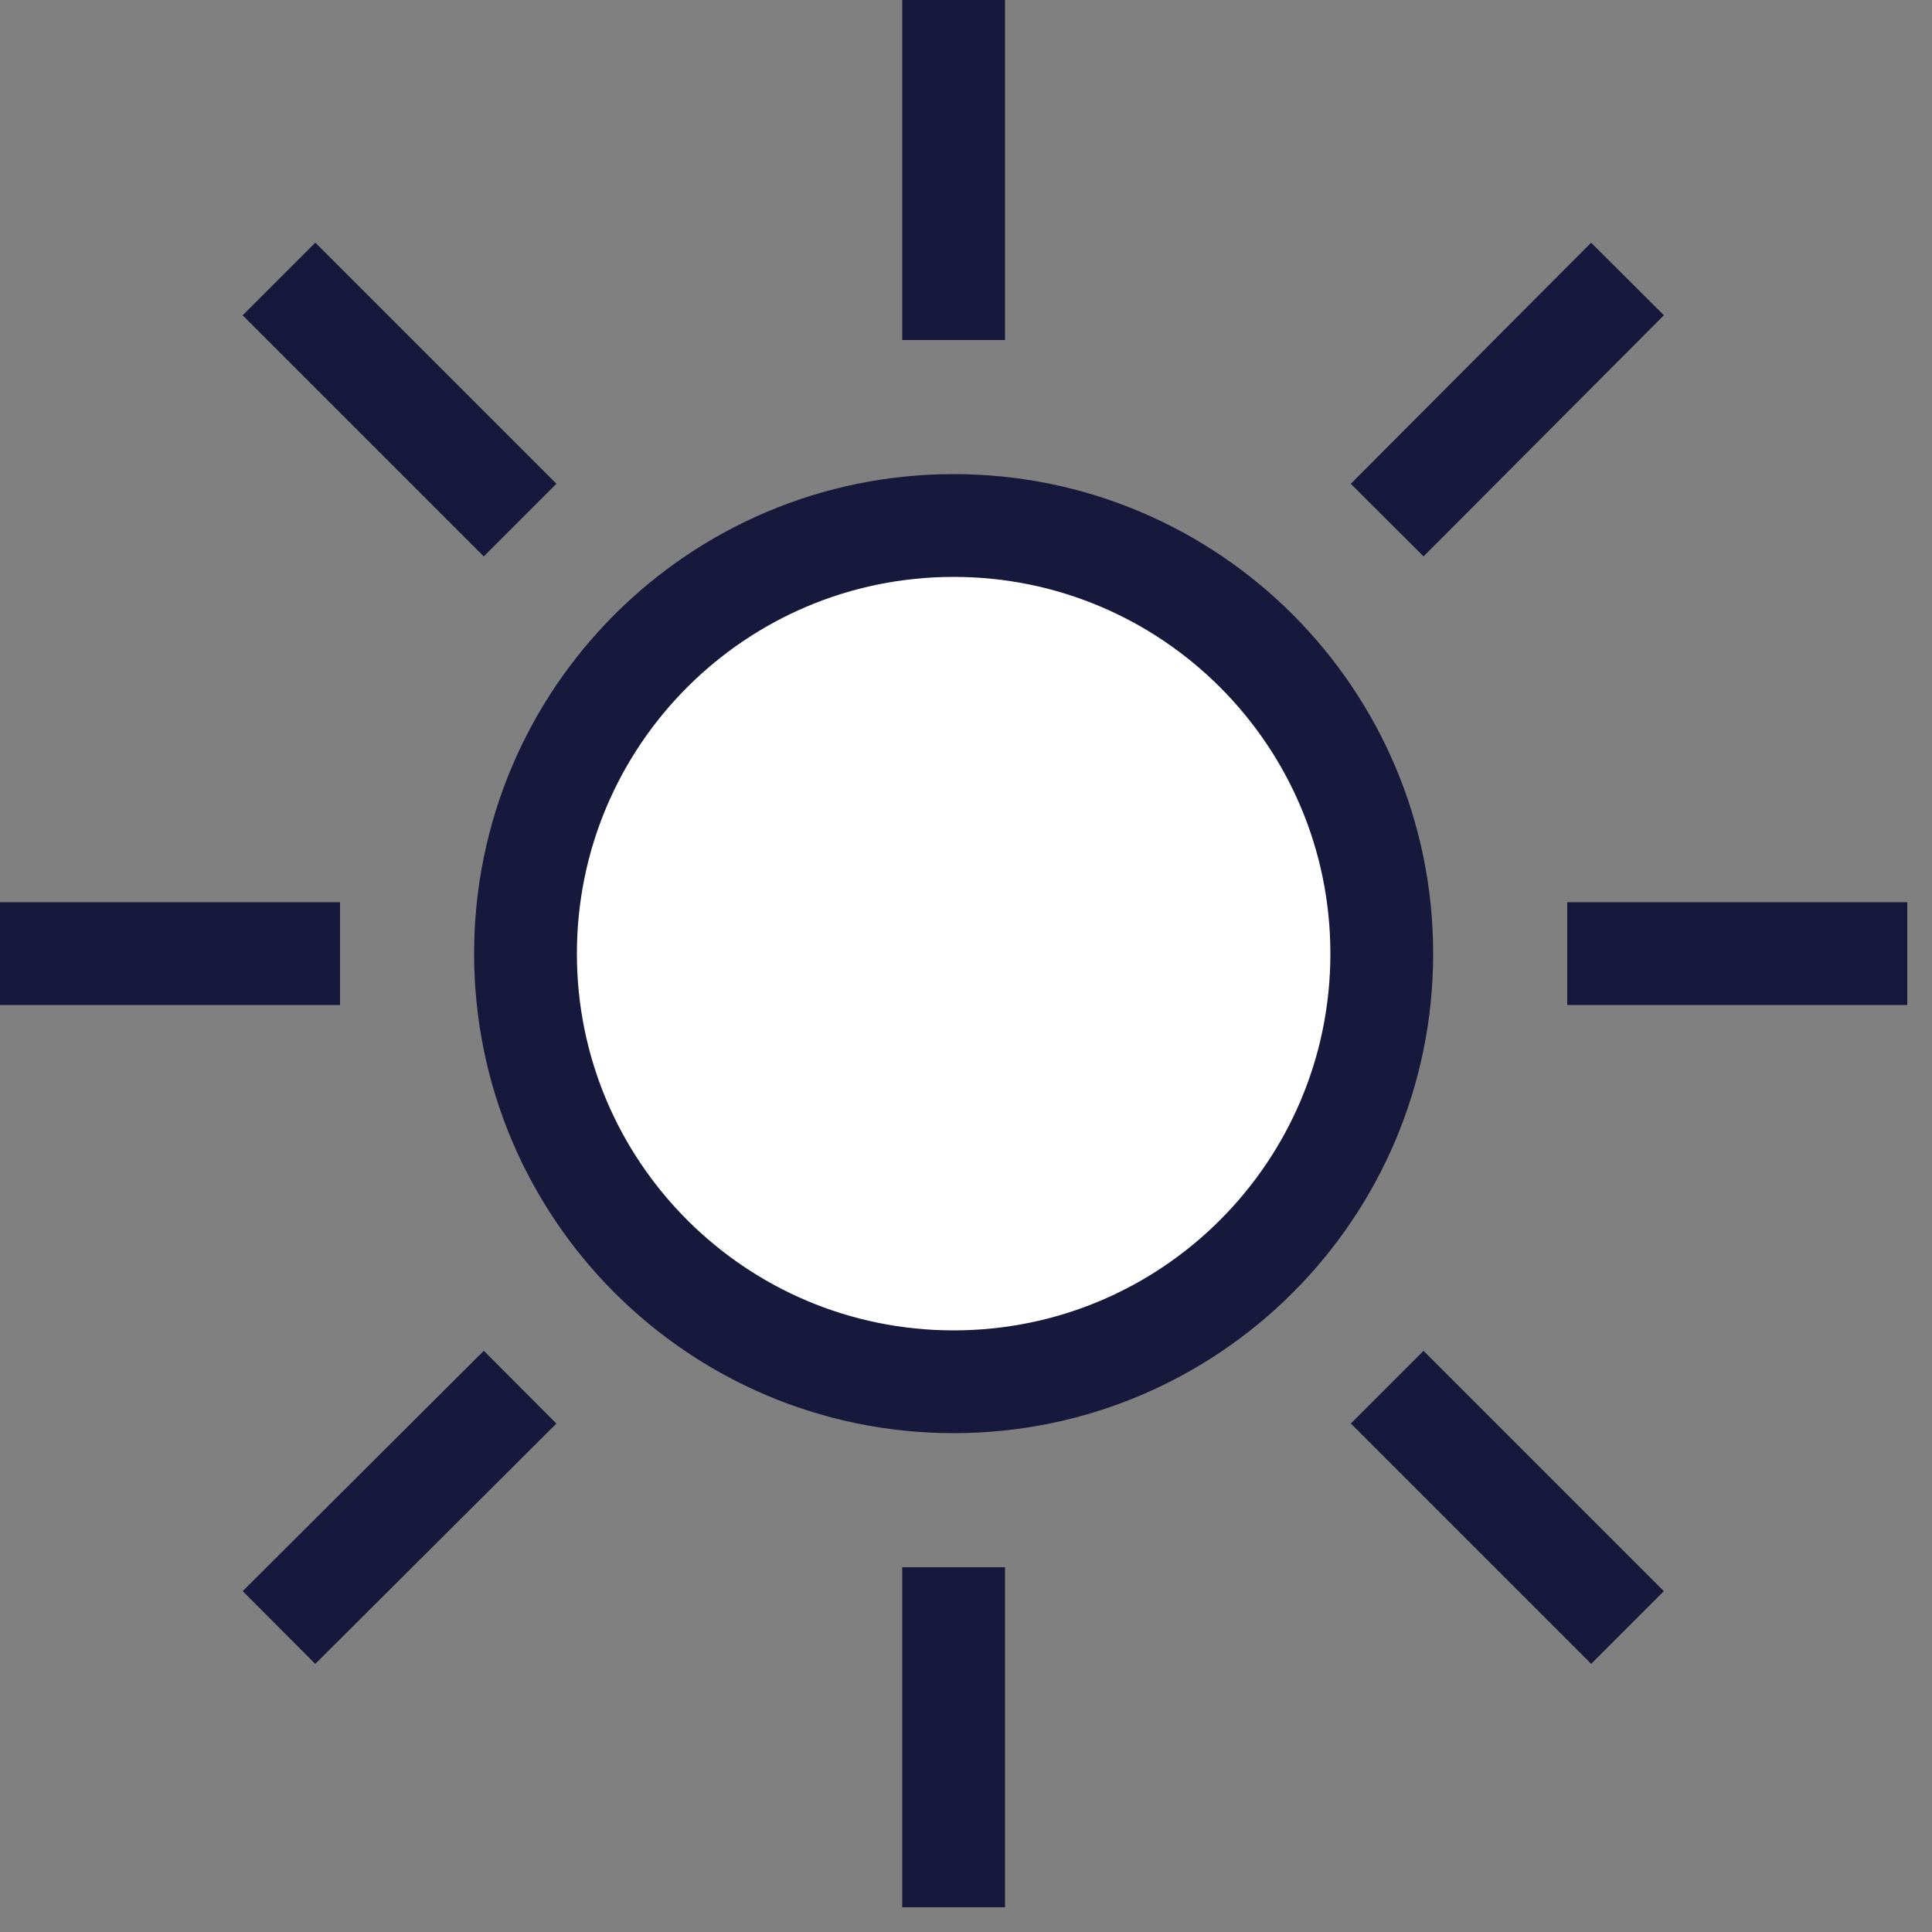
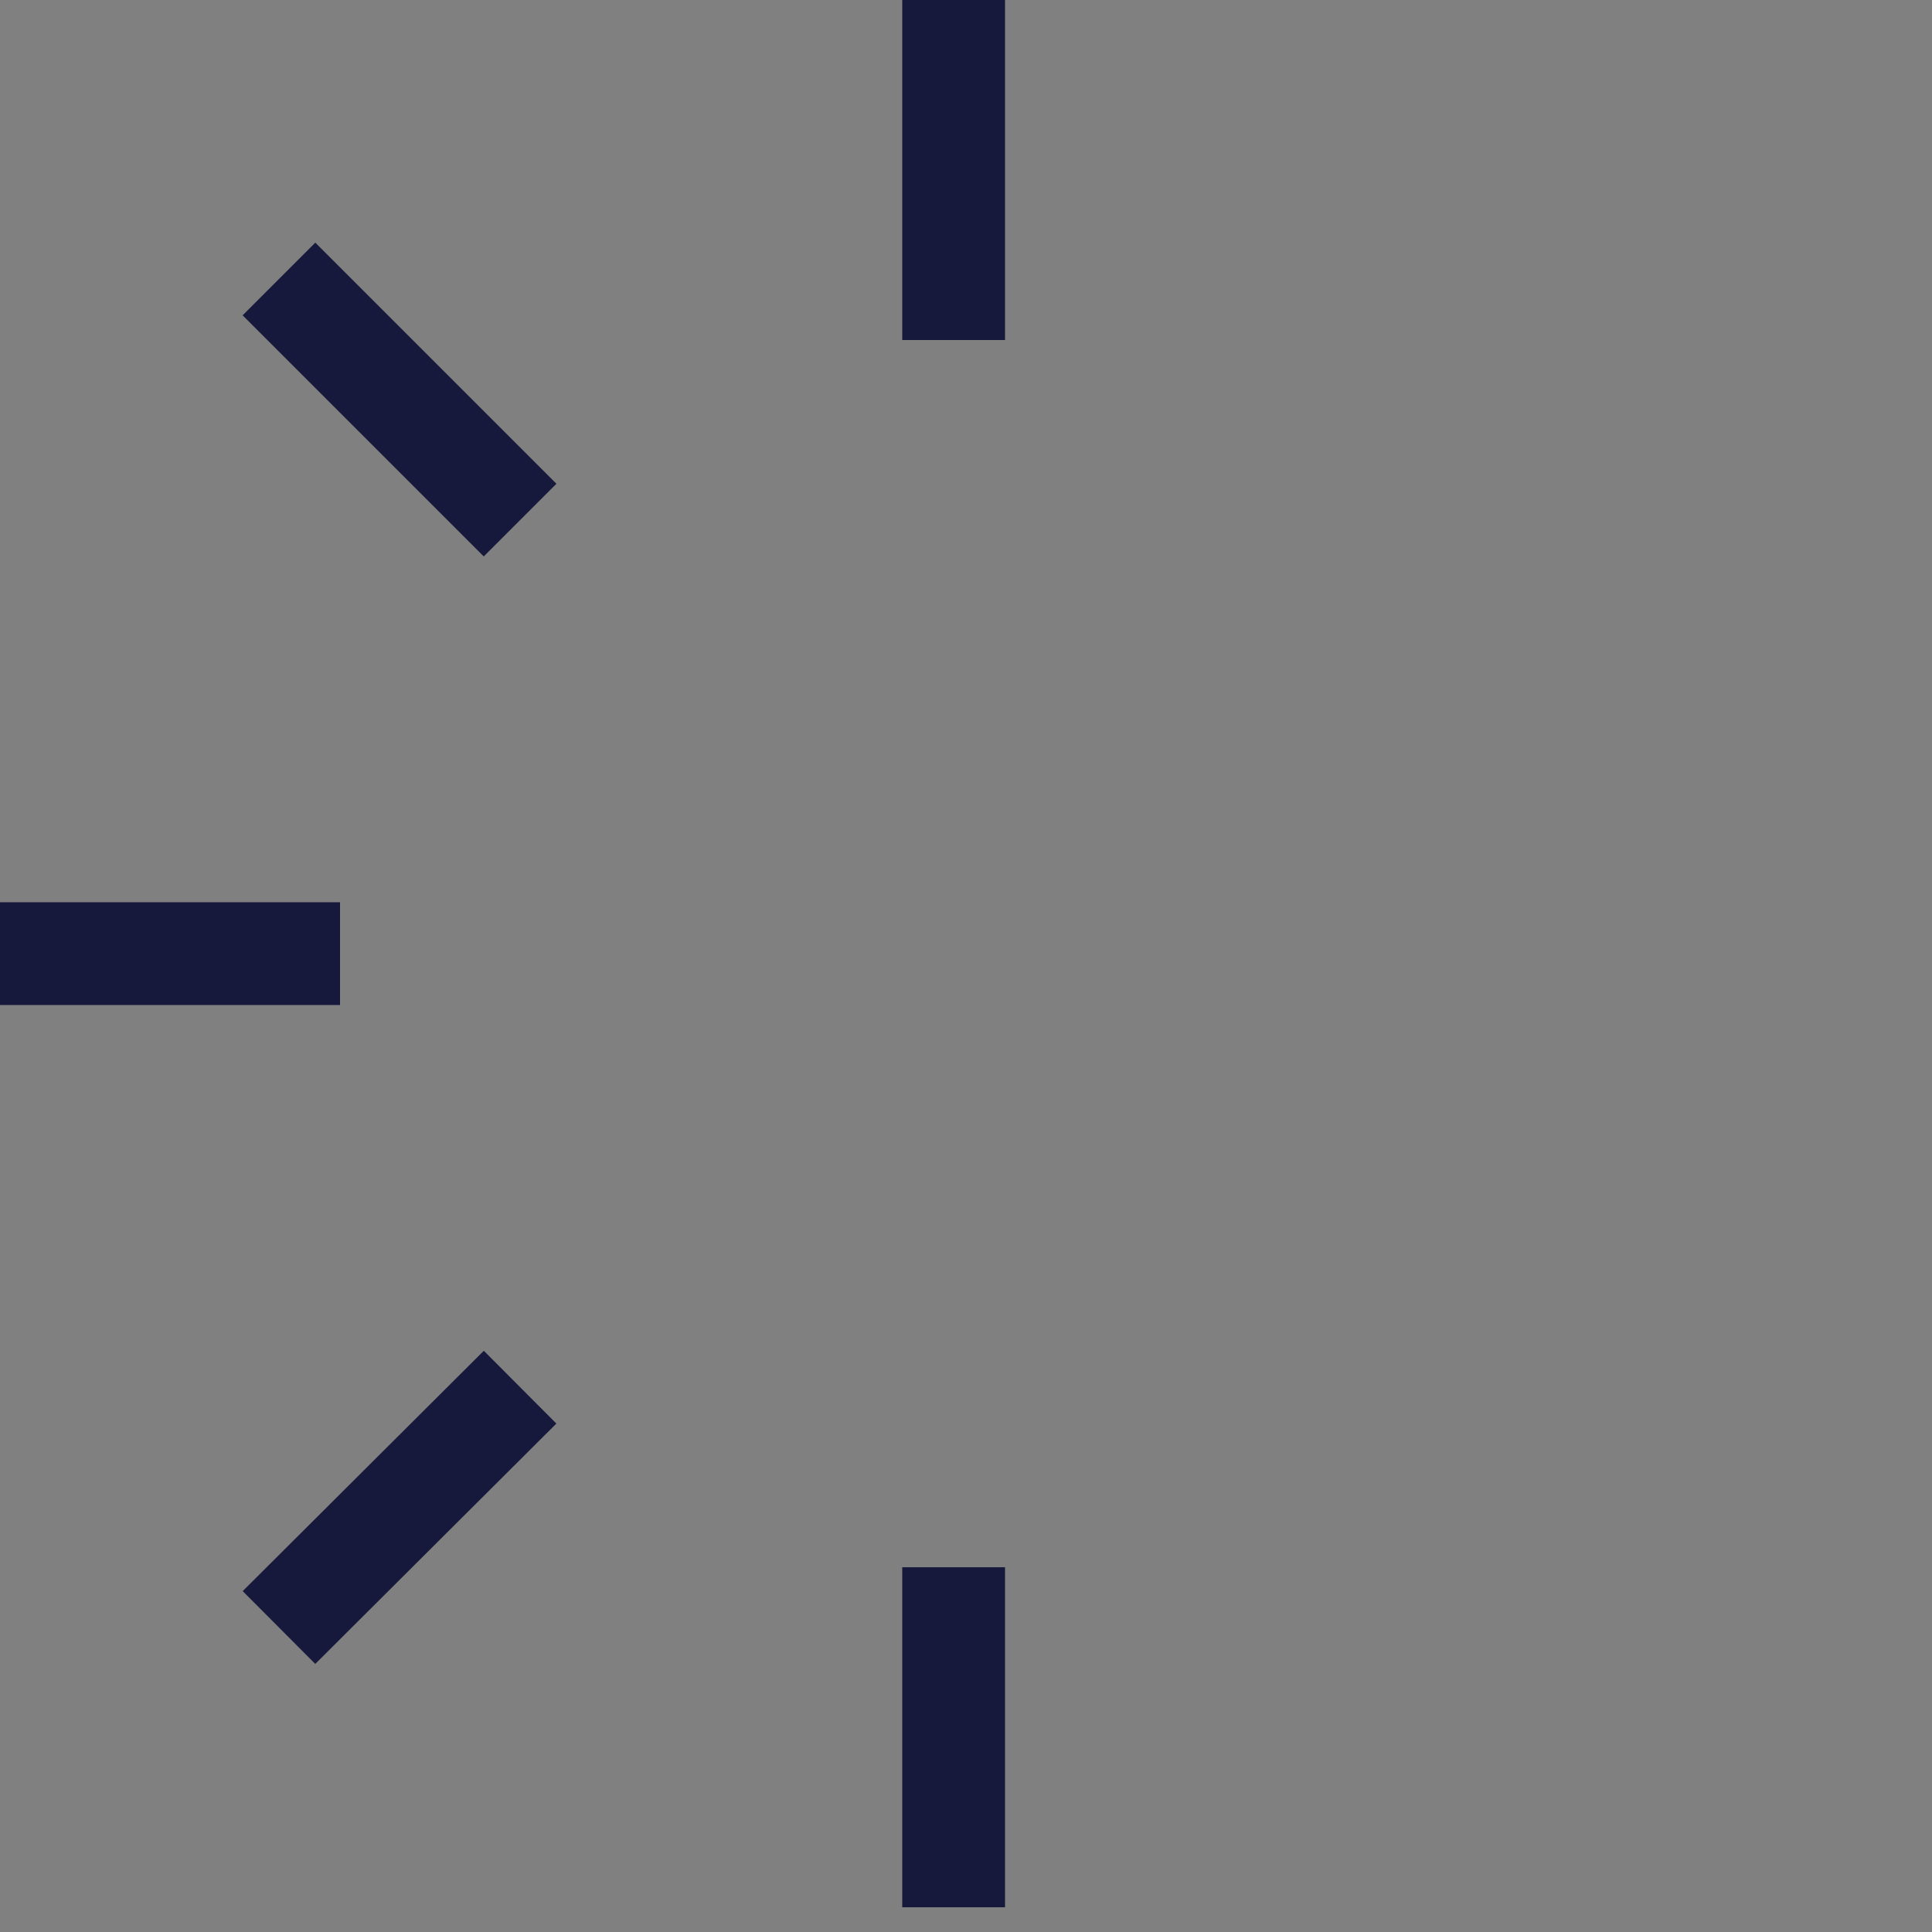
<svg xmlns="http://www.w3.org/2000/svg" viewBox="0 0 25 25" fill="#fff" class="w-[25px] h-[25px]">
  <rect x="0" y="0" width="25" height="25" fill="#808080" stroke="none" />
-   <path d="M12.34 17.88C15.4 17.88 17.88 15.4 17.88 12.34C17.88 9.28 15.4 6.8 12.34 6.8C9.28 6.8 6.8 9.28 6.8 12.34C6.8 15.4 9.28 17.88 12.34 17.88Z" stroke="#16183C" stroke-width="1.33" stroke-miterlimit="10" />
  <path d="M12.34 4.4V0" stroke="#16183C" stroke-width="1.33" stroke-miterlimit="10" />
  <path d="M12.34 24.68V20.28" stroke="#16183C" stroke-width="1.33" stroke-miterlimit="10" />
  <path d="M4.4 12.34H0" stroke="#16183C" stroke-width="1.33" stroke-miterlimit="10" />
-   <path d="M24.68 12.34H20.28" stroke="#16183C" stroke-width="1.33" stroke-miterlimit="10" />
  <path d="M6.73 6.73L3.61 3.61" stroke="#16183C" stroke-width="1.33" stroke-miterlimit="10" />
-   <path d="M21.06 21.06L17.95 17.95" stroke="#16183C" stroke-width="1.33" stroke-miterlimit="10" />
  <path d="M6.73 17.95L3.61 21.06" stroke="#16183C" stroke-width="1.33" stroke-miterlimit="10" />
-   <path d="M21.06 3.61L17.95 6.73" stroke="#16183C" stroke-width="1.33" stroke-miterlimit="10" />
</svg>